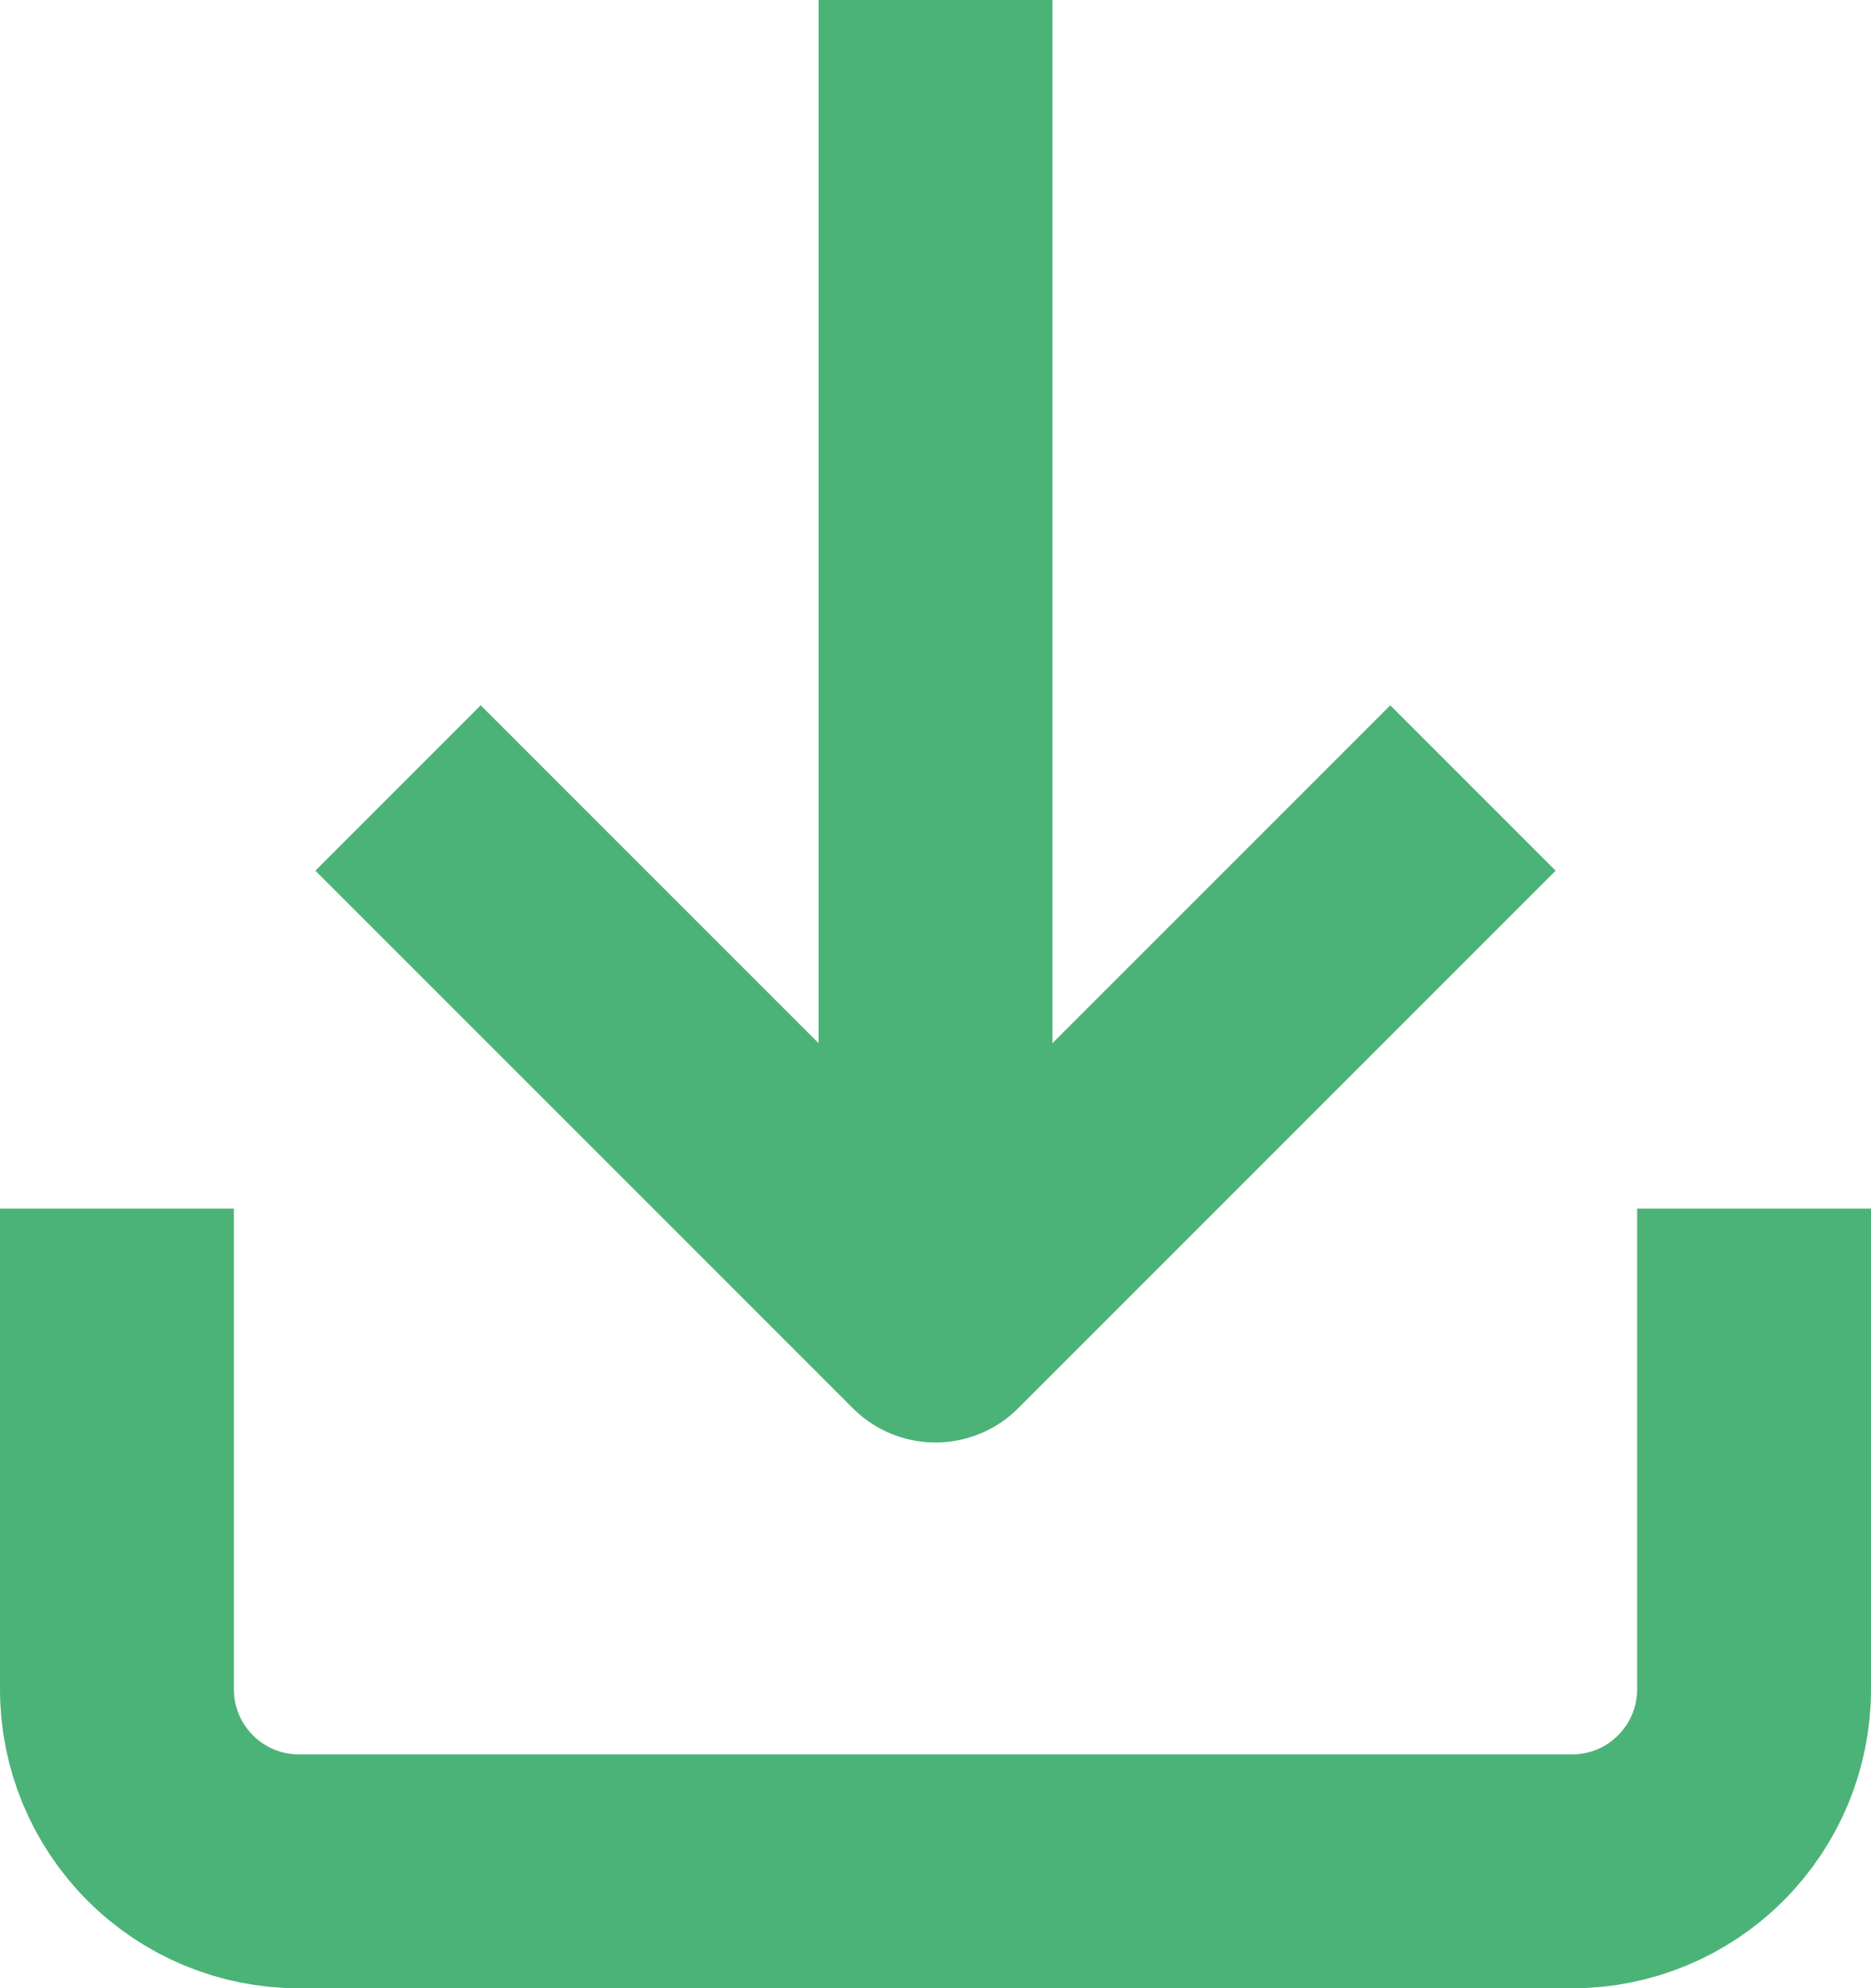
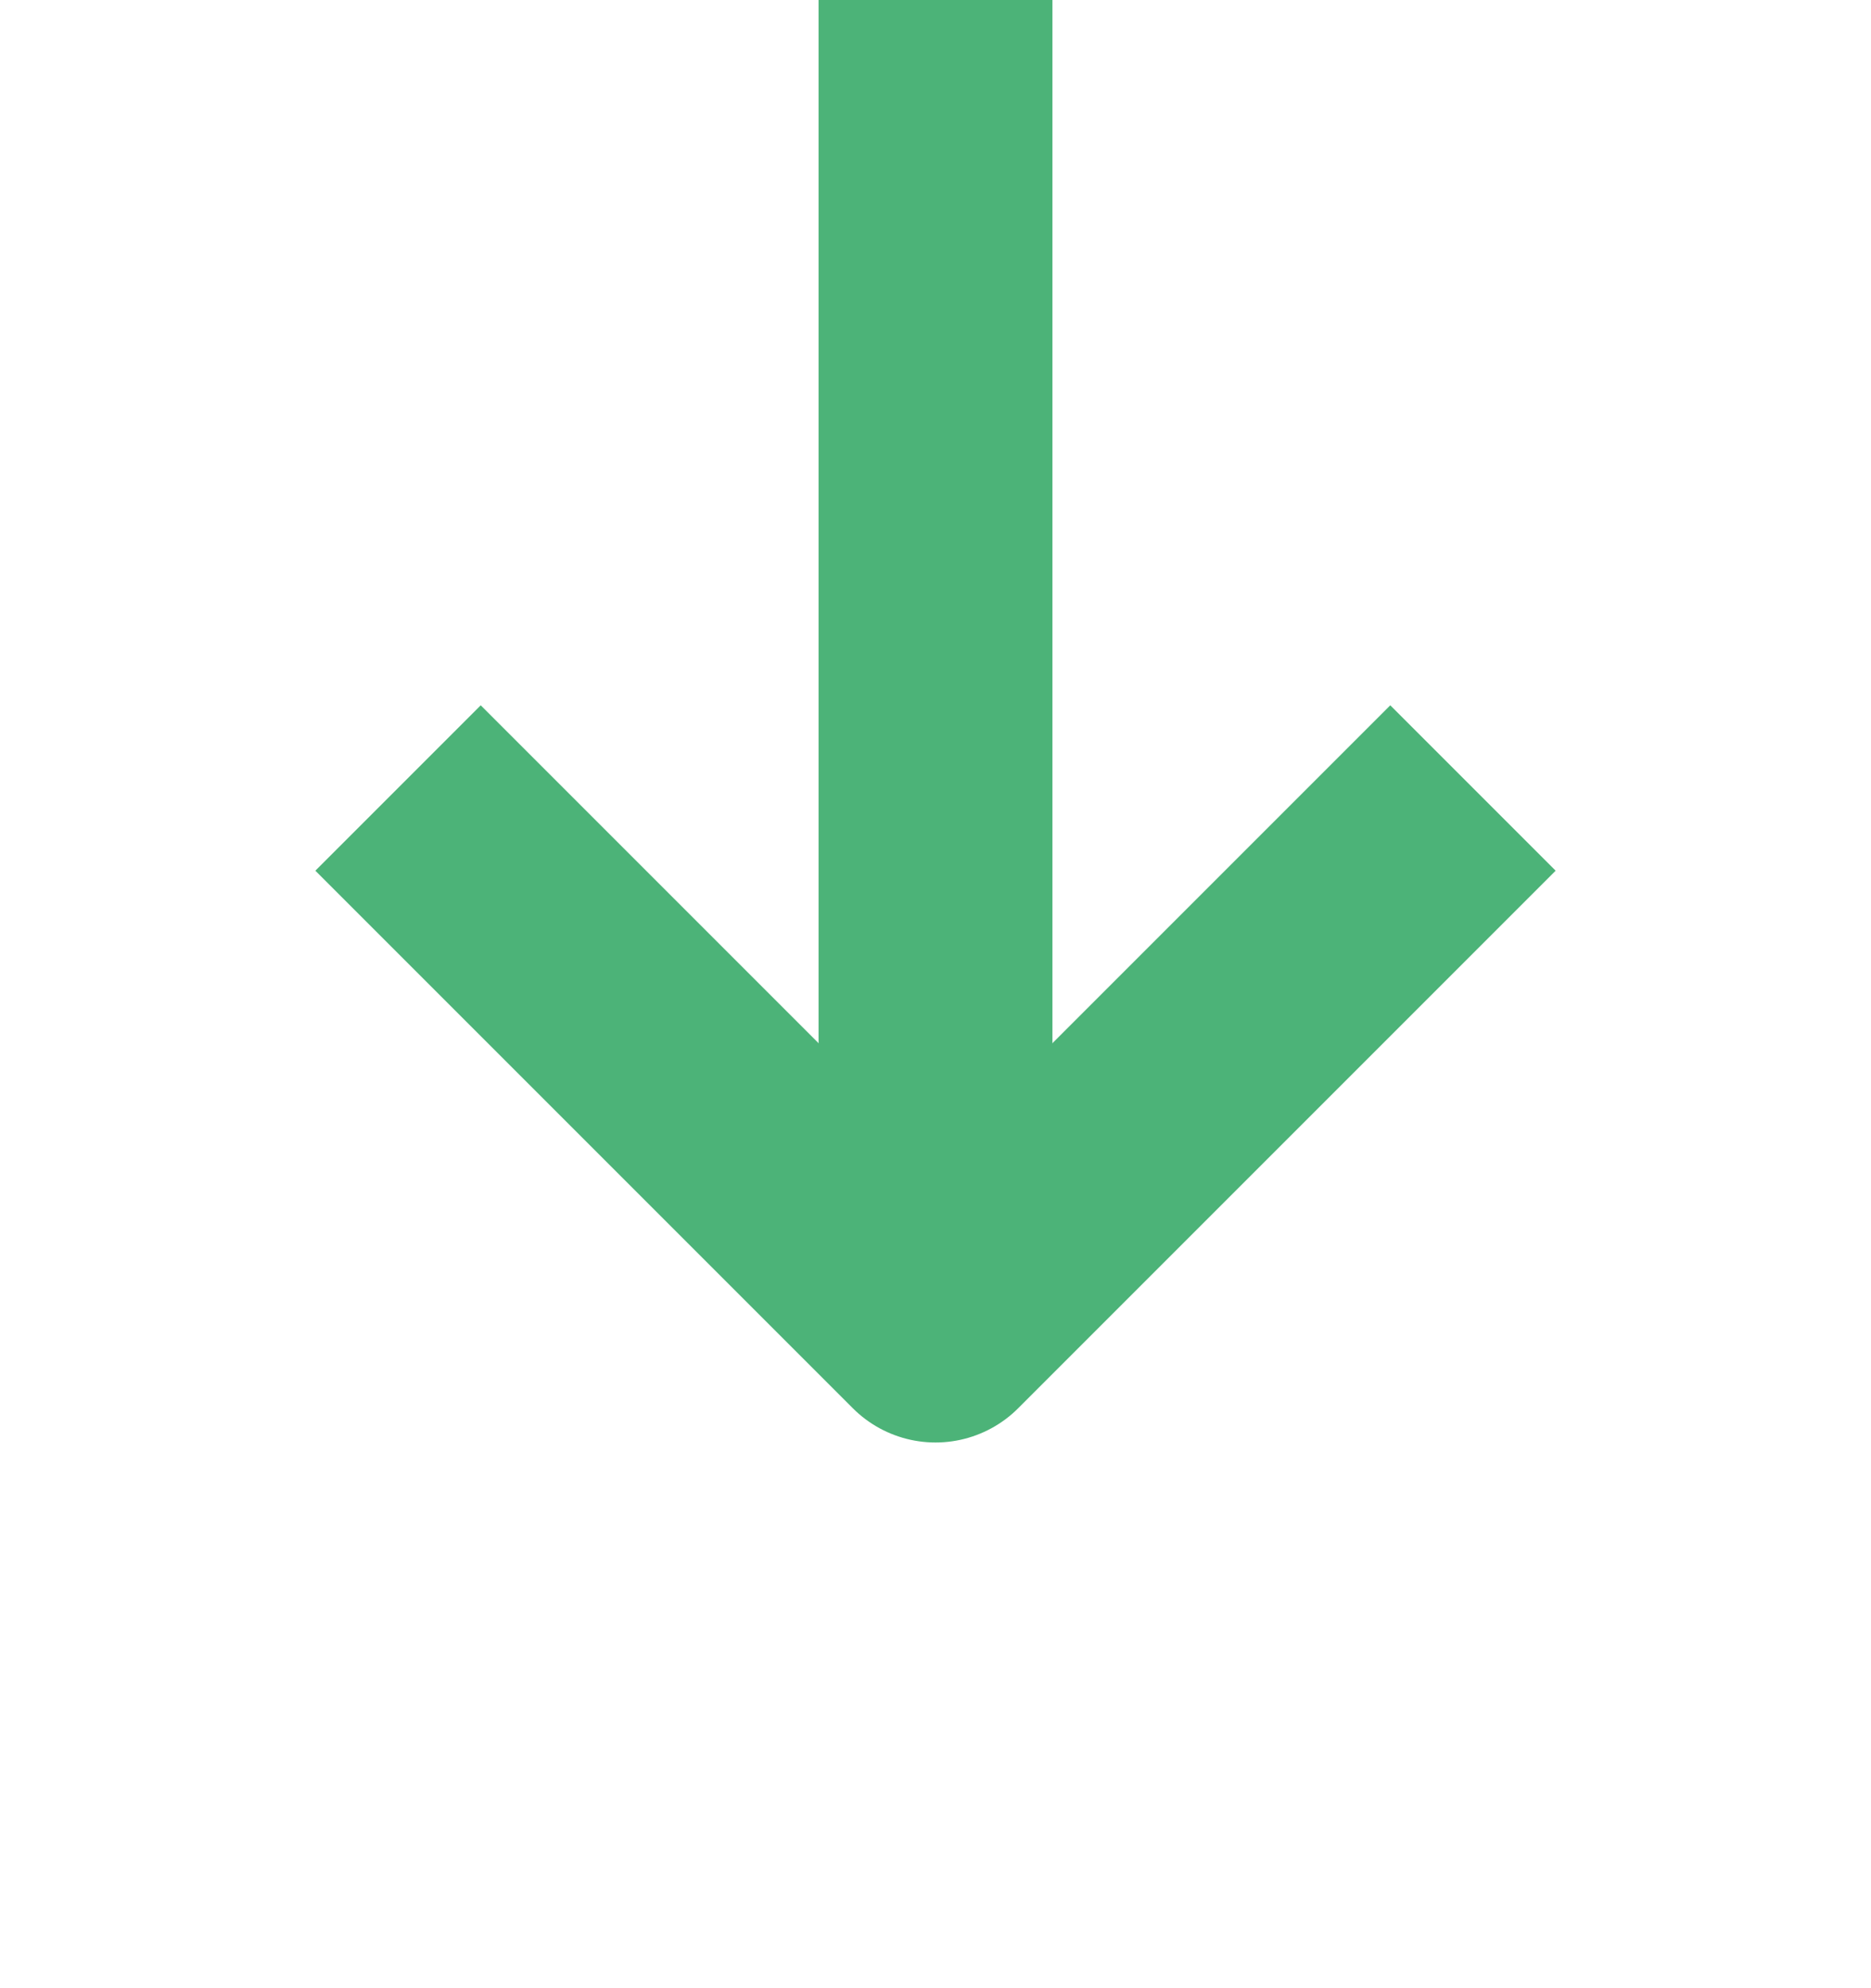
<svg xmlns="http://www.w3.org/2000/svg" width="16" height="17" viewBox="0 0 16 17" fill="none">
  <g id="Group 2">
-     <path id="Vector" d="M15 11.334V14.445C15 14.858 14.836 15.253 14.544 15.545C14.253 15.837 13.857 16.001 13.444 16.001H2.556C2.143 16.001 1.747 15.837 1.456 15.545C1.164 15.253 1 14.858 1 14.445V11.334" stroke="#4CB378" stroke-width="2" stroke-linecap="square" stroke-linejoin="round" />
    <path id="Vector_2" d="M4.111 7.445L8 11.334L11.889 7.445" stroke="#4CB378" stroke-width="2" stroke-linecap="square" stroke-linejoin="round" />
    <path id="Vector_3" d="M8 10.333V1" stroke="#4CB378" stroke-width="2" stroke-linecap="square" stroke-linejoin="round" />
  </g>
</svg>